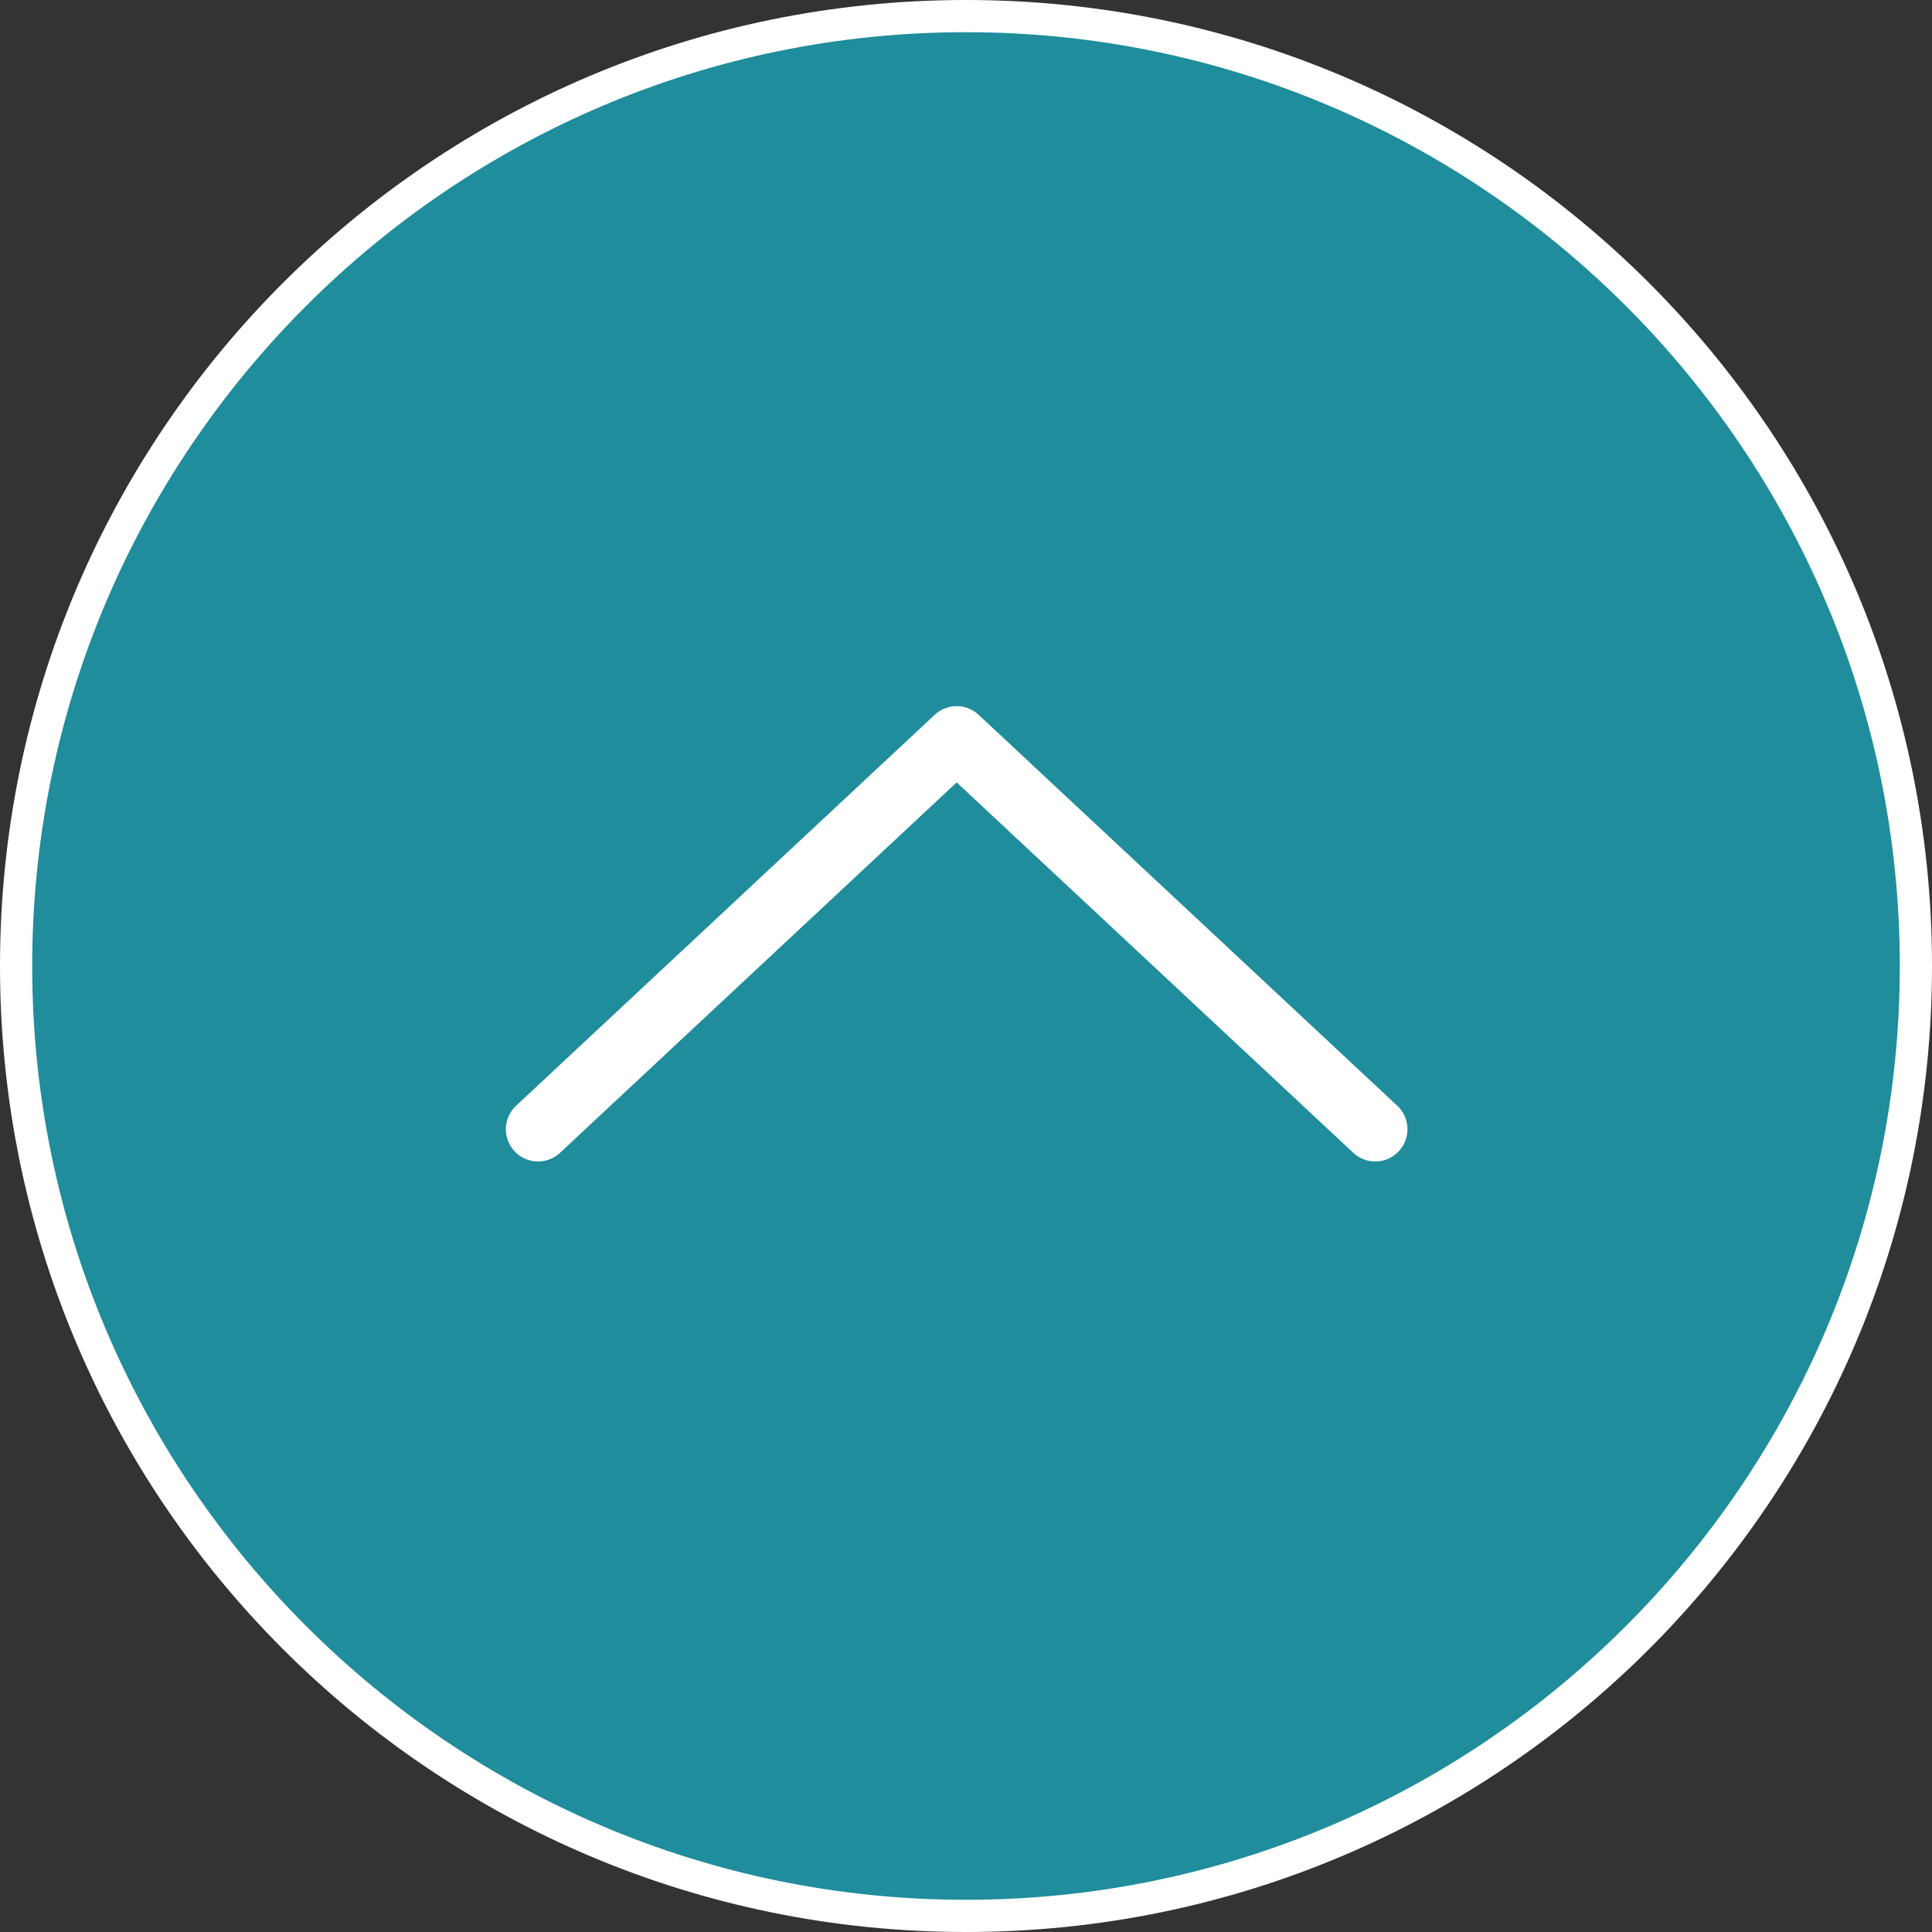
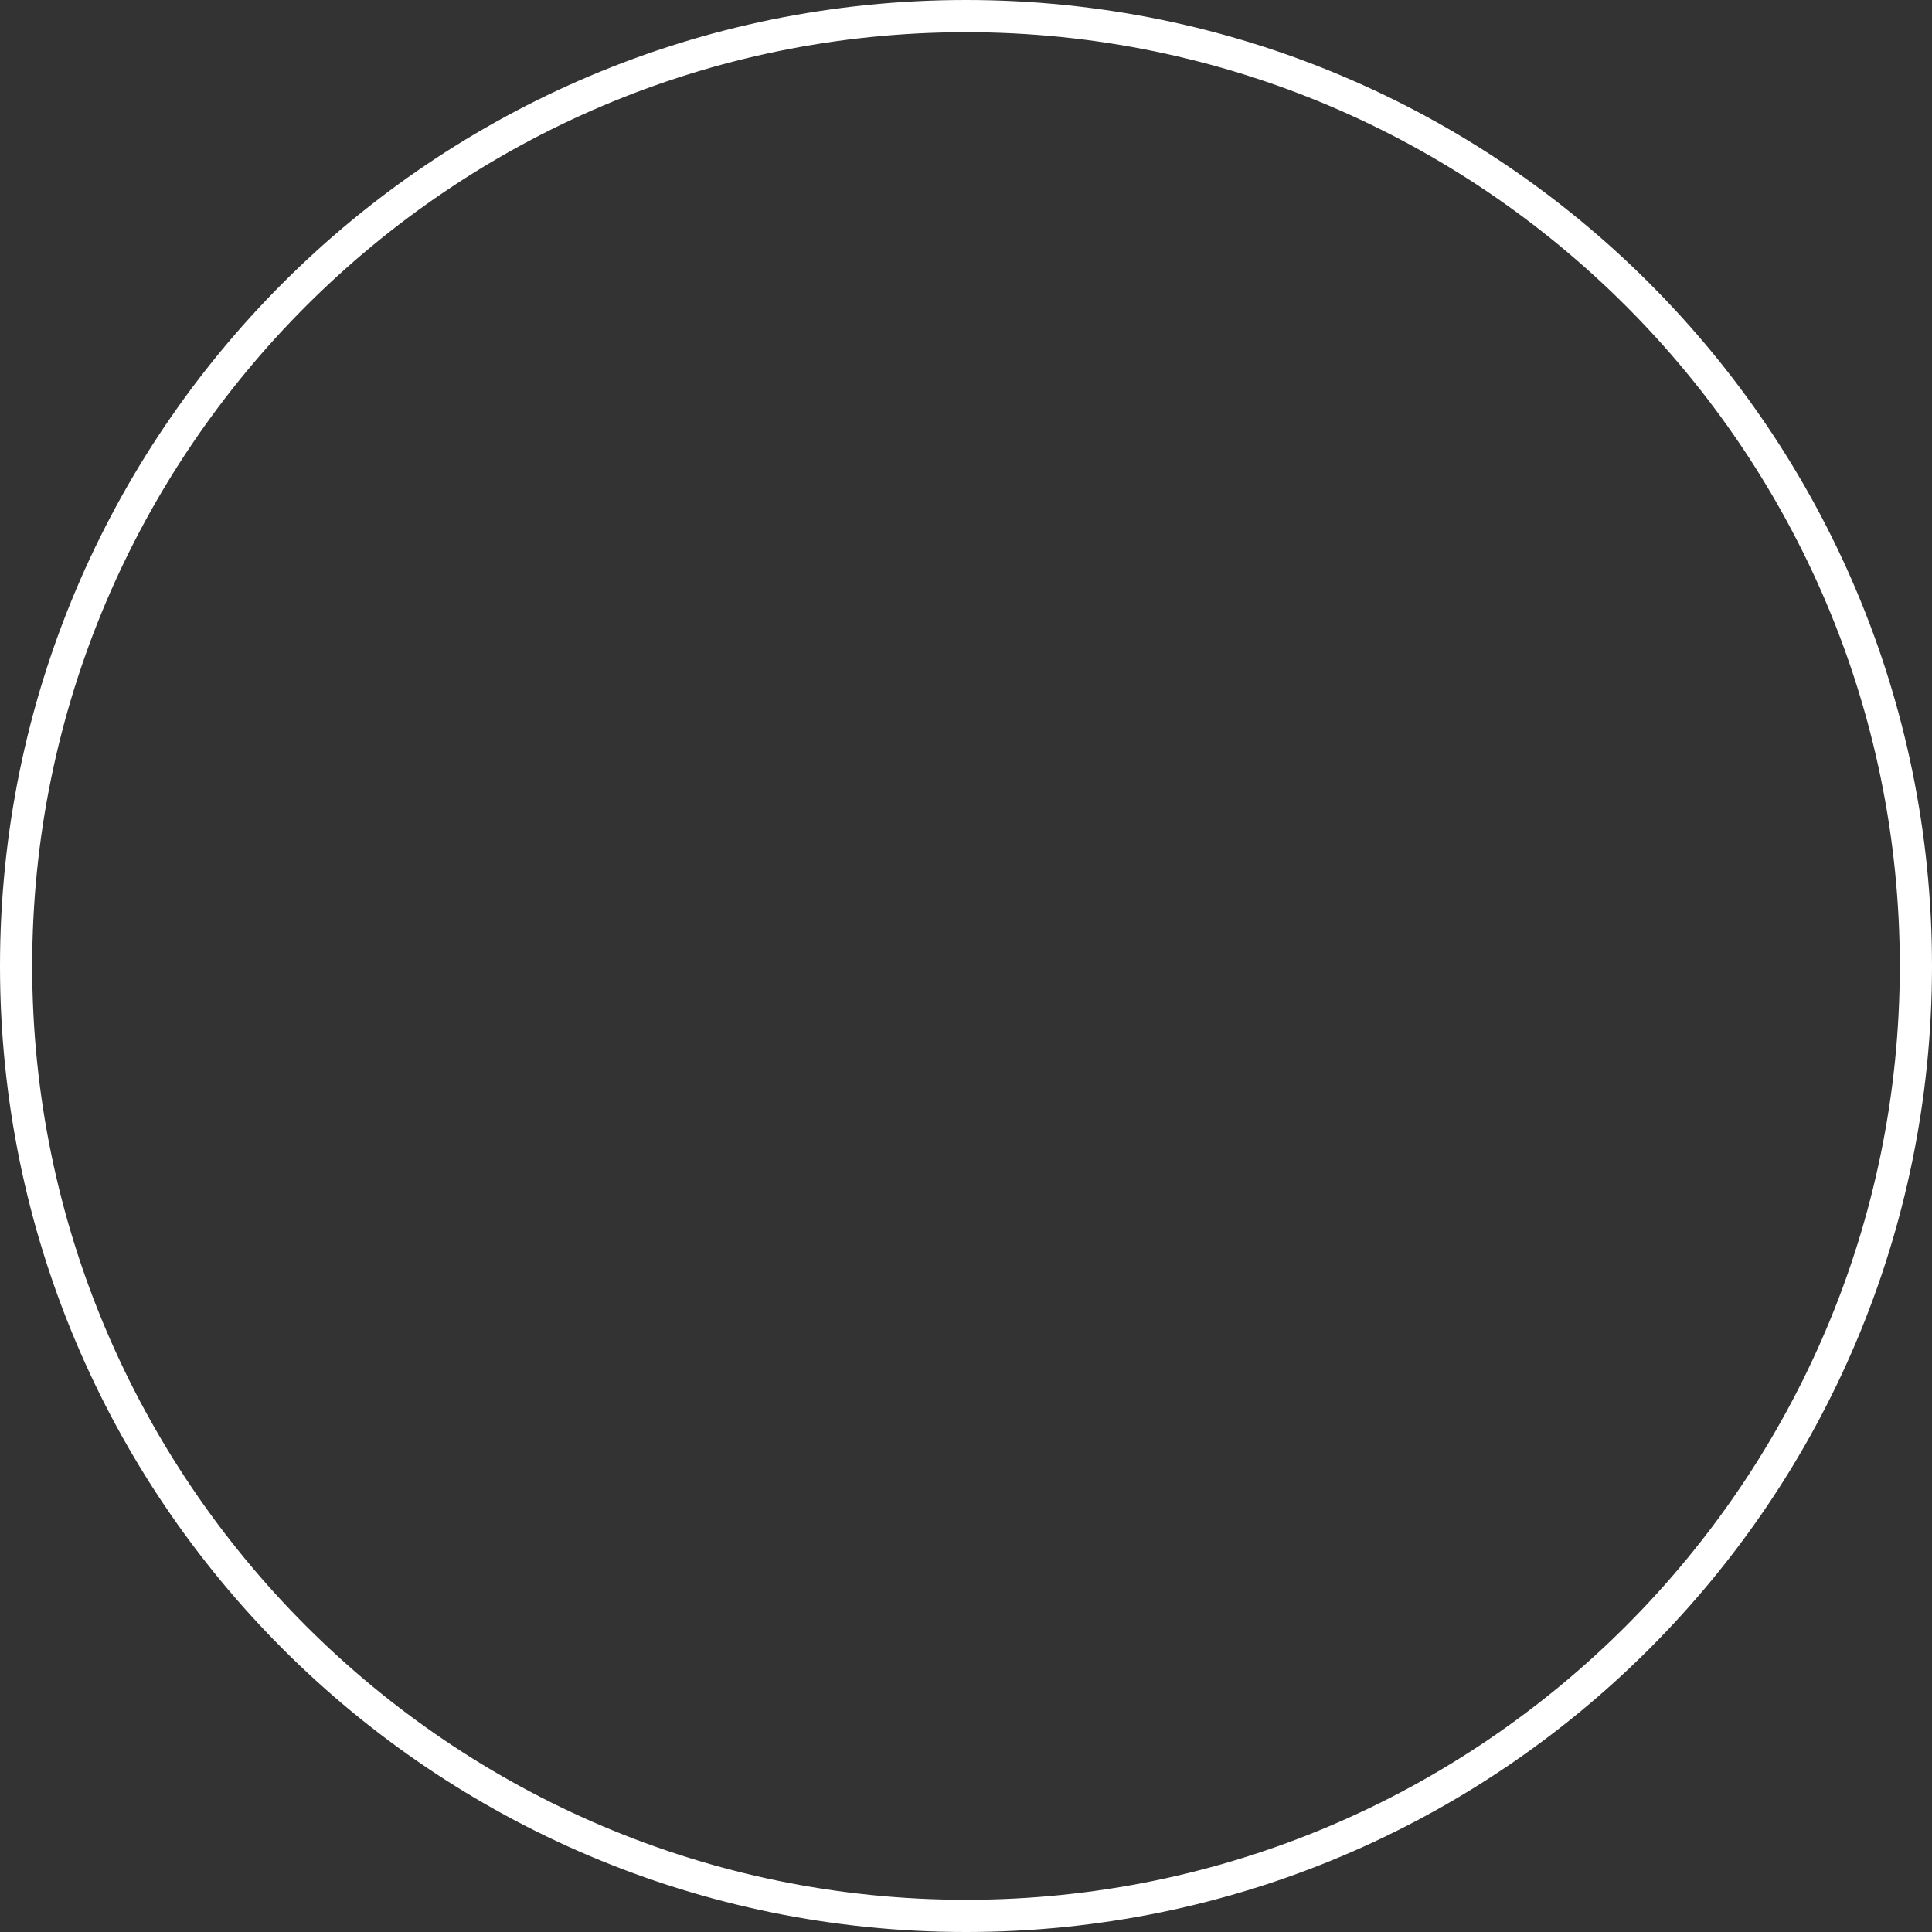
<svg xmlns="http://www.w3.org/2000/svg" id="_レイヤー_2" width="60" height="60" viewBox="0 0 60 60">
  <rect x="0" y="0" width="60" height="60" fill="#333333" stroke="none" />
  <defs>
    <style>.cls-1{fill:#fff;}.cls-2{fill:#1f8d9c;}.cls-3{fill:none;stroke:#fff;stroke-linecap:round;stroke-linejoin:round;stroke-width:2px;}</style>
  </defs>
  <g id="_フッター">
    <g>
      <g>
-         <circle class="cls-2" cx="30" cy="30" r="29.5" />
        <path class="cls-1" d="M30,1c15.99,0,29,13.01,29,29s-13.01,29-29,29S1,45.99,1,30,14.01,1,30,1m0-1C13.43,0,0,13.43,0,30s13.43,30,30,30,30-13.43,30-30S46.57,0,30,0h0Z" />
      </g>
-       <polyline class="cls-3" points="16.71 35.07 29.71 22.93 42.71 35.07" />
    </g>
  </g>
</svg>